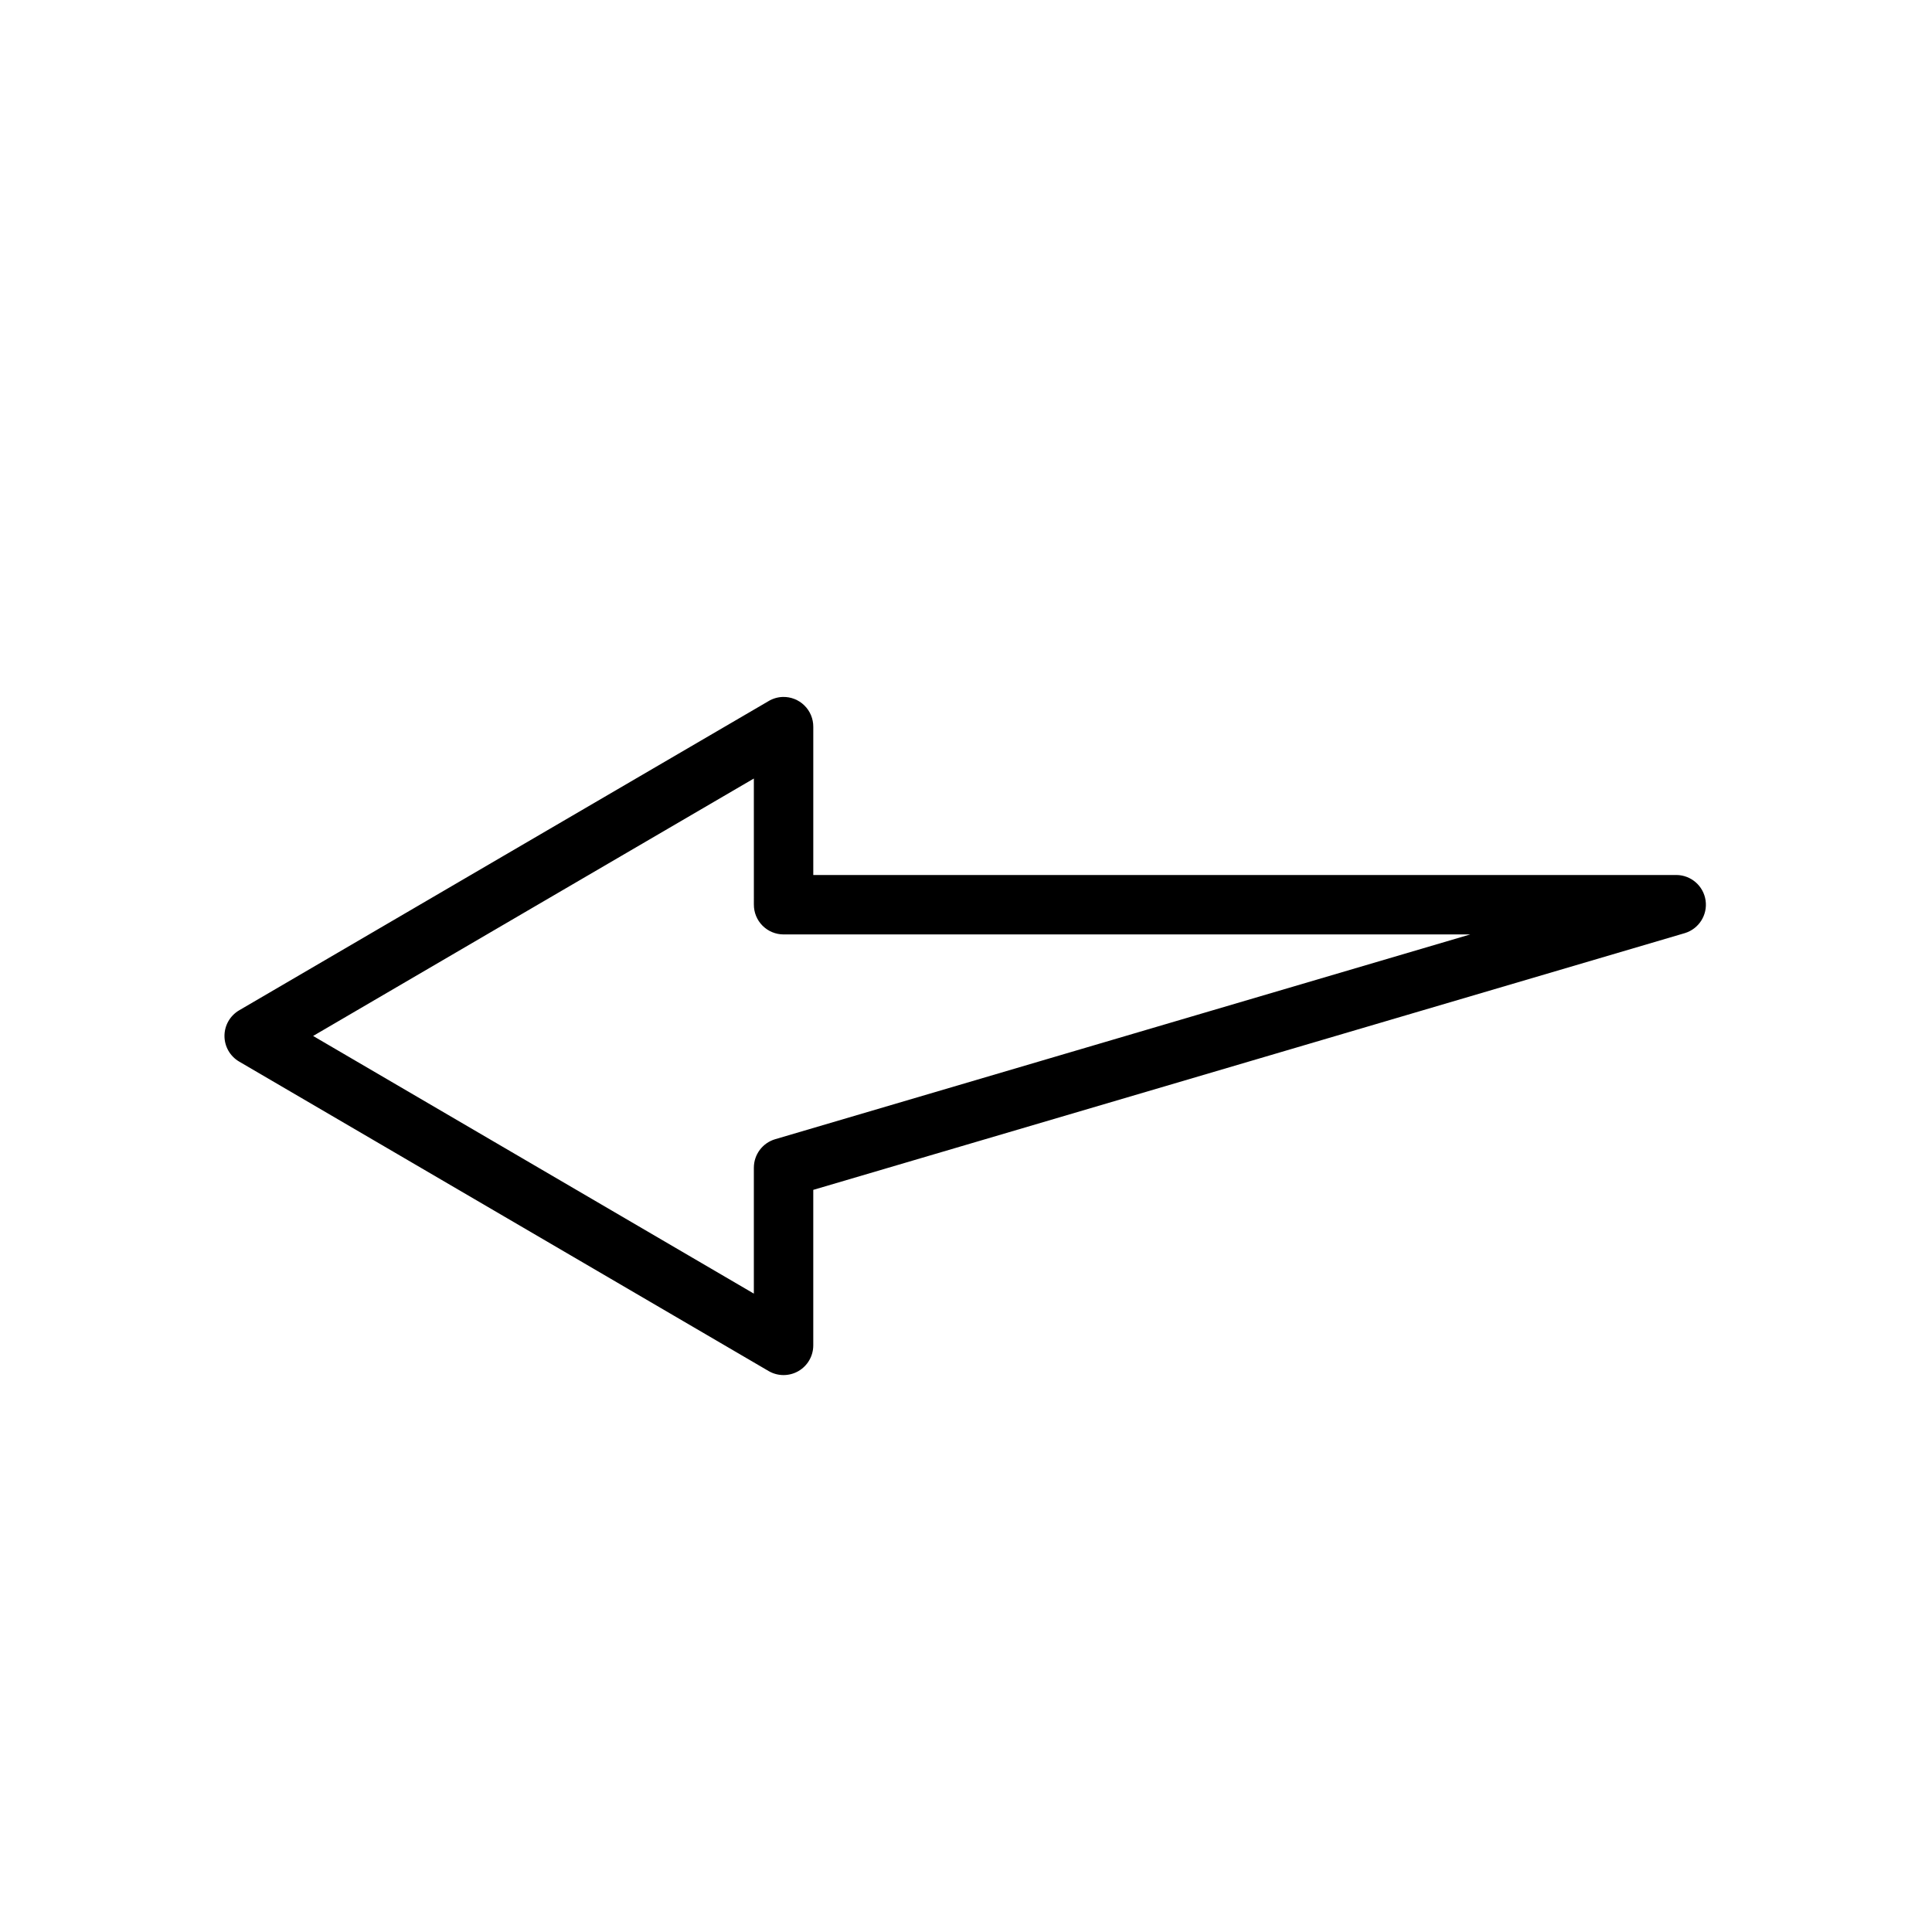
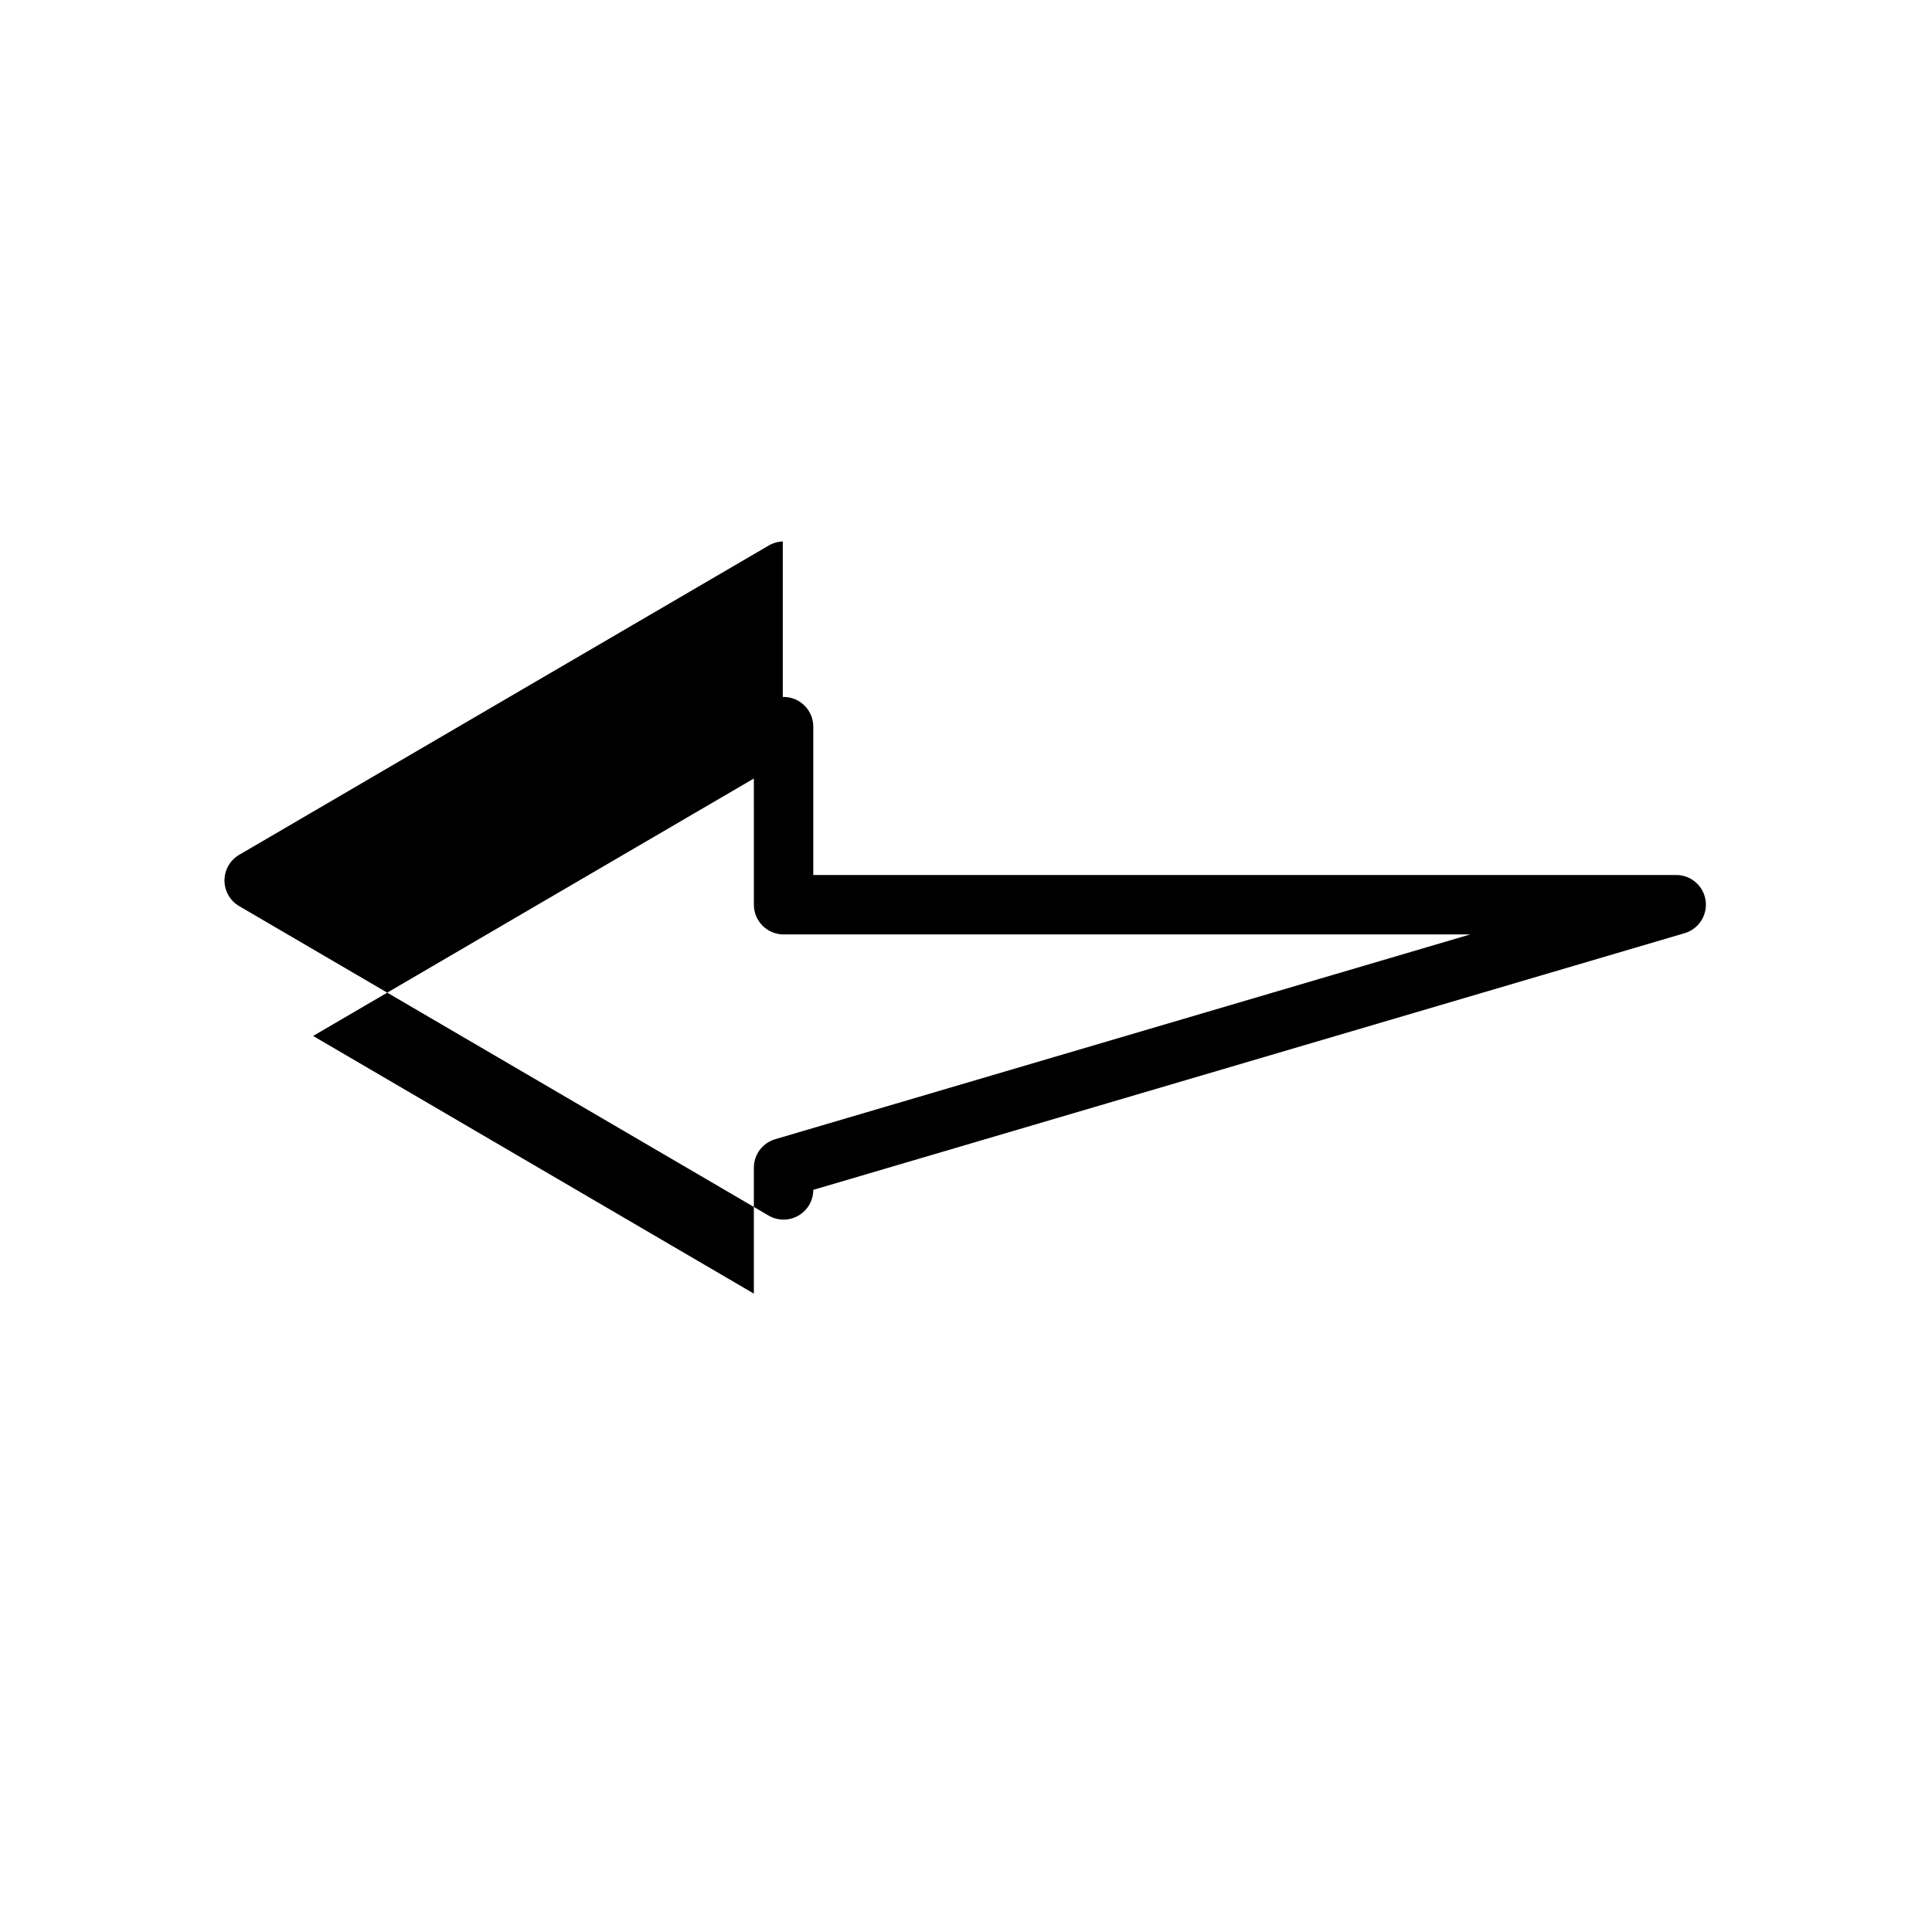
<svg xmlns="http://www.w3.org/2000/svg" fill="#000000" width="800px" height="800px" version="1.1" viewBox="144 144 512 512">
-   <path d="m351.45 328.7c2.129-0.059 4.191 0.754 5.711 2.242 1.523 1.488 2.375 3.531 2.367 5.66v39.281h228.78c3.879 0.051 7.141 2.914 7.691 6.754 0.551 3.84-1.777 7.508-5.484 8.645l-230.99 68.047v41.203c0.004 2.82-1.508 5.43-3.957 6.836-2.449 1.402-5.461 1.391-7.898-0.039-46.758-27.32-93.523-54.664-140.28-81.992-2.418-1.41-3.902-4-3.902-6.801 0-2.797 1.484-5.387 3.902-6.797 46.75-27.336 93.52-54.621 140.28-81.934v-0.004c1.148-0.68 2.445-1.062 3.777-1.102zm-7.672 21.617c-38.934 22.742-77.879 45.465-116.8 68.223 38.93 22.758 77.867 45.527 116.8 68.281v-33.355l0.004-0.004c-0.004-3.488 2.289-6.562 5.637-7.555l184.21-54.273h-182c-2.09-0.008-4.09-0.848-5.559-2.328-1.473-1.48-2.293-3.488-2.285-5.578z" />
+   <path d="m351.45 328.7c2.129-0.059 4.191 0.754 5.711 2.242 1.523 1.488 2.375 3.531 2.367 5.66v39.281h228.78c3.879 0.051 7.141 2.914 7.691 6.754 0.551 3.84-1.777 7.508-5.484 8.645l-230.99 68.047c0.004 2.82-1.508 5.43-3.957 6.836-2.449 1.402-5.461 1.391-7.898-0.039-46.758-27.32-93.523-54.664-140.28-81.992-2.418-1.41-3.902-4-3.902-6.801 0-2.797 1.484-5.387 3.902-6.797 46.75-27.336 93.52-54.621 140.28-81.934v-0.004c1.148-0.68 2.445-1.062 3.777-1.102zm-7.672 21.617c-38.934 22.742-77.879 45.465-116.8 68.223 38.93 22.758 77.867 45.527 116.8 68.281v-33.355l0.004-0.004c-0.004-3.488 2.289-6.562 5.637-7.555l184.21-54.273h-182c-2.09-0.008-4.09-0.848-5.559-2.328-1.473-1.48-2.293-3.488-2.285-5.578z" />
</svg>